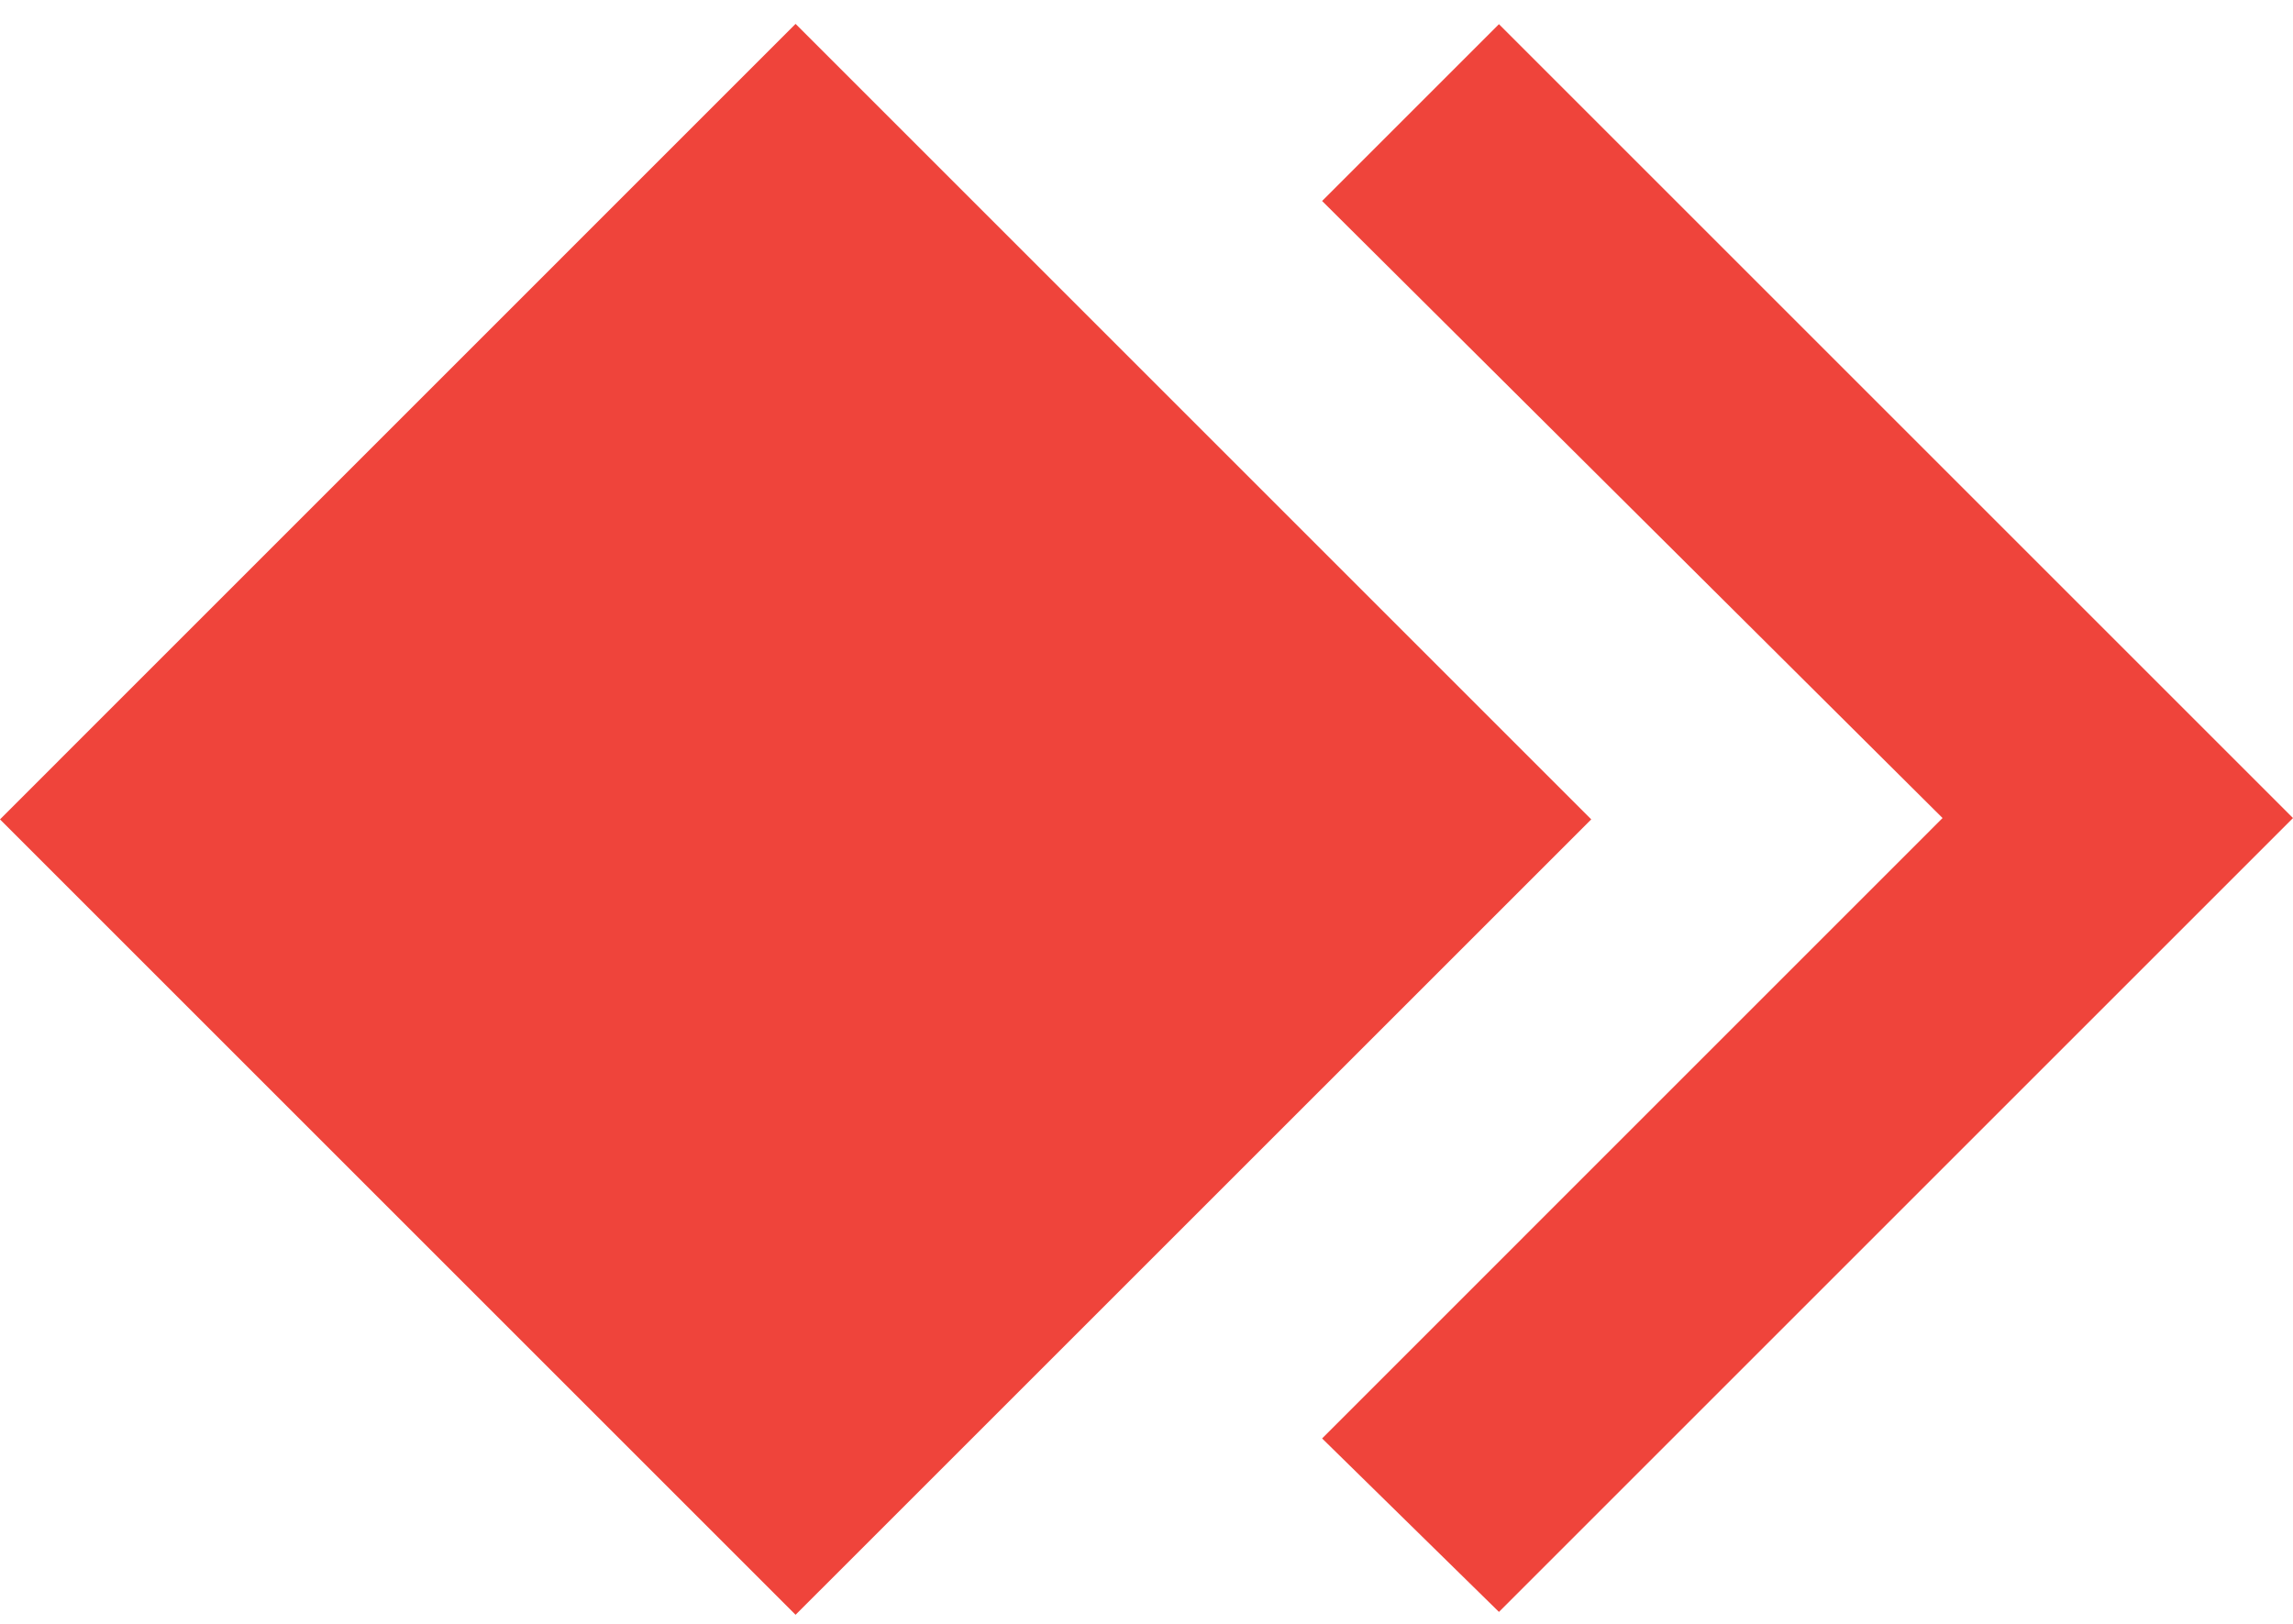
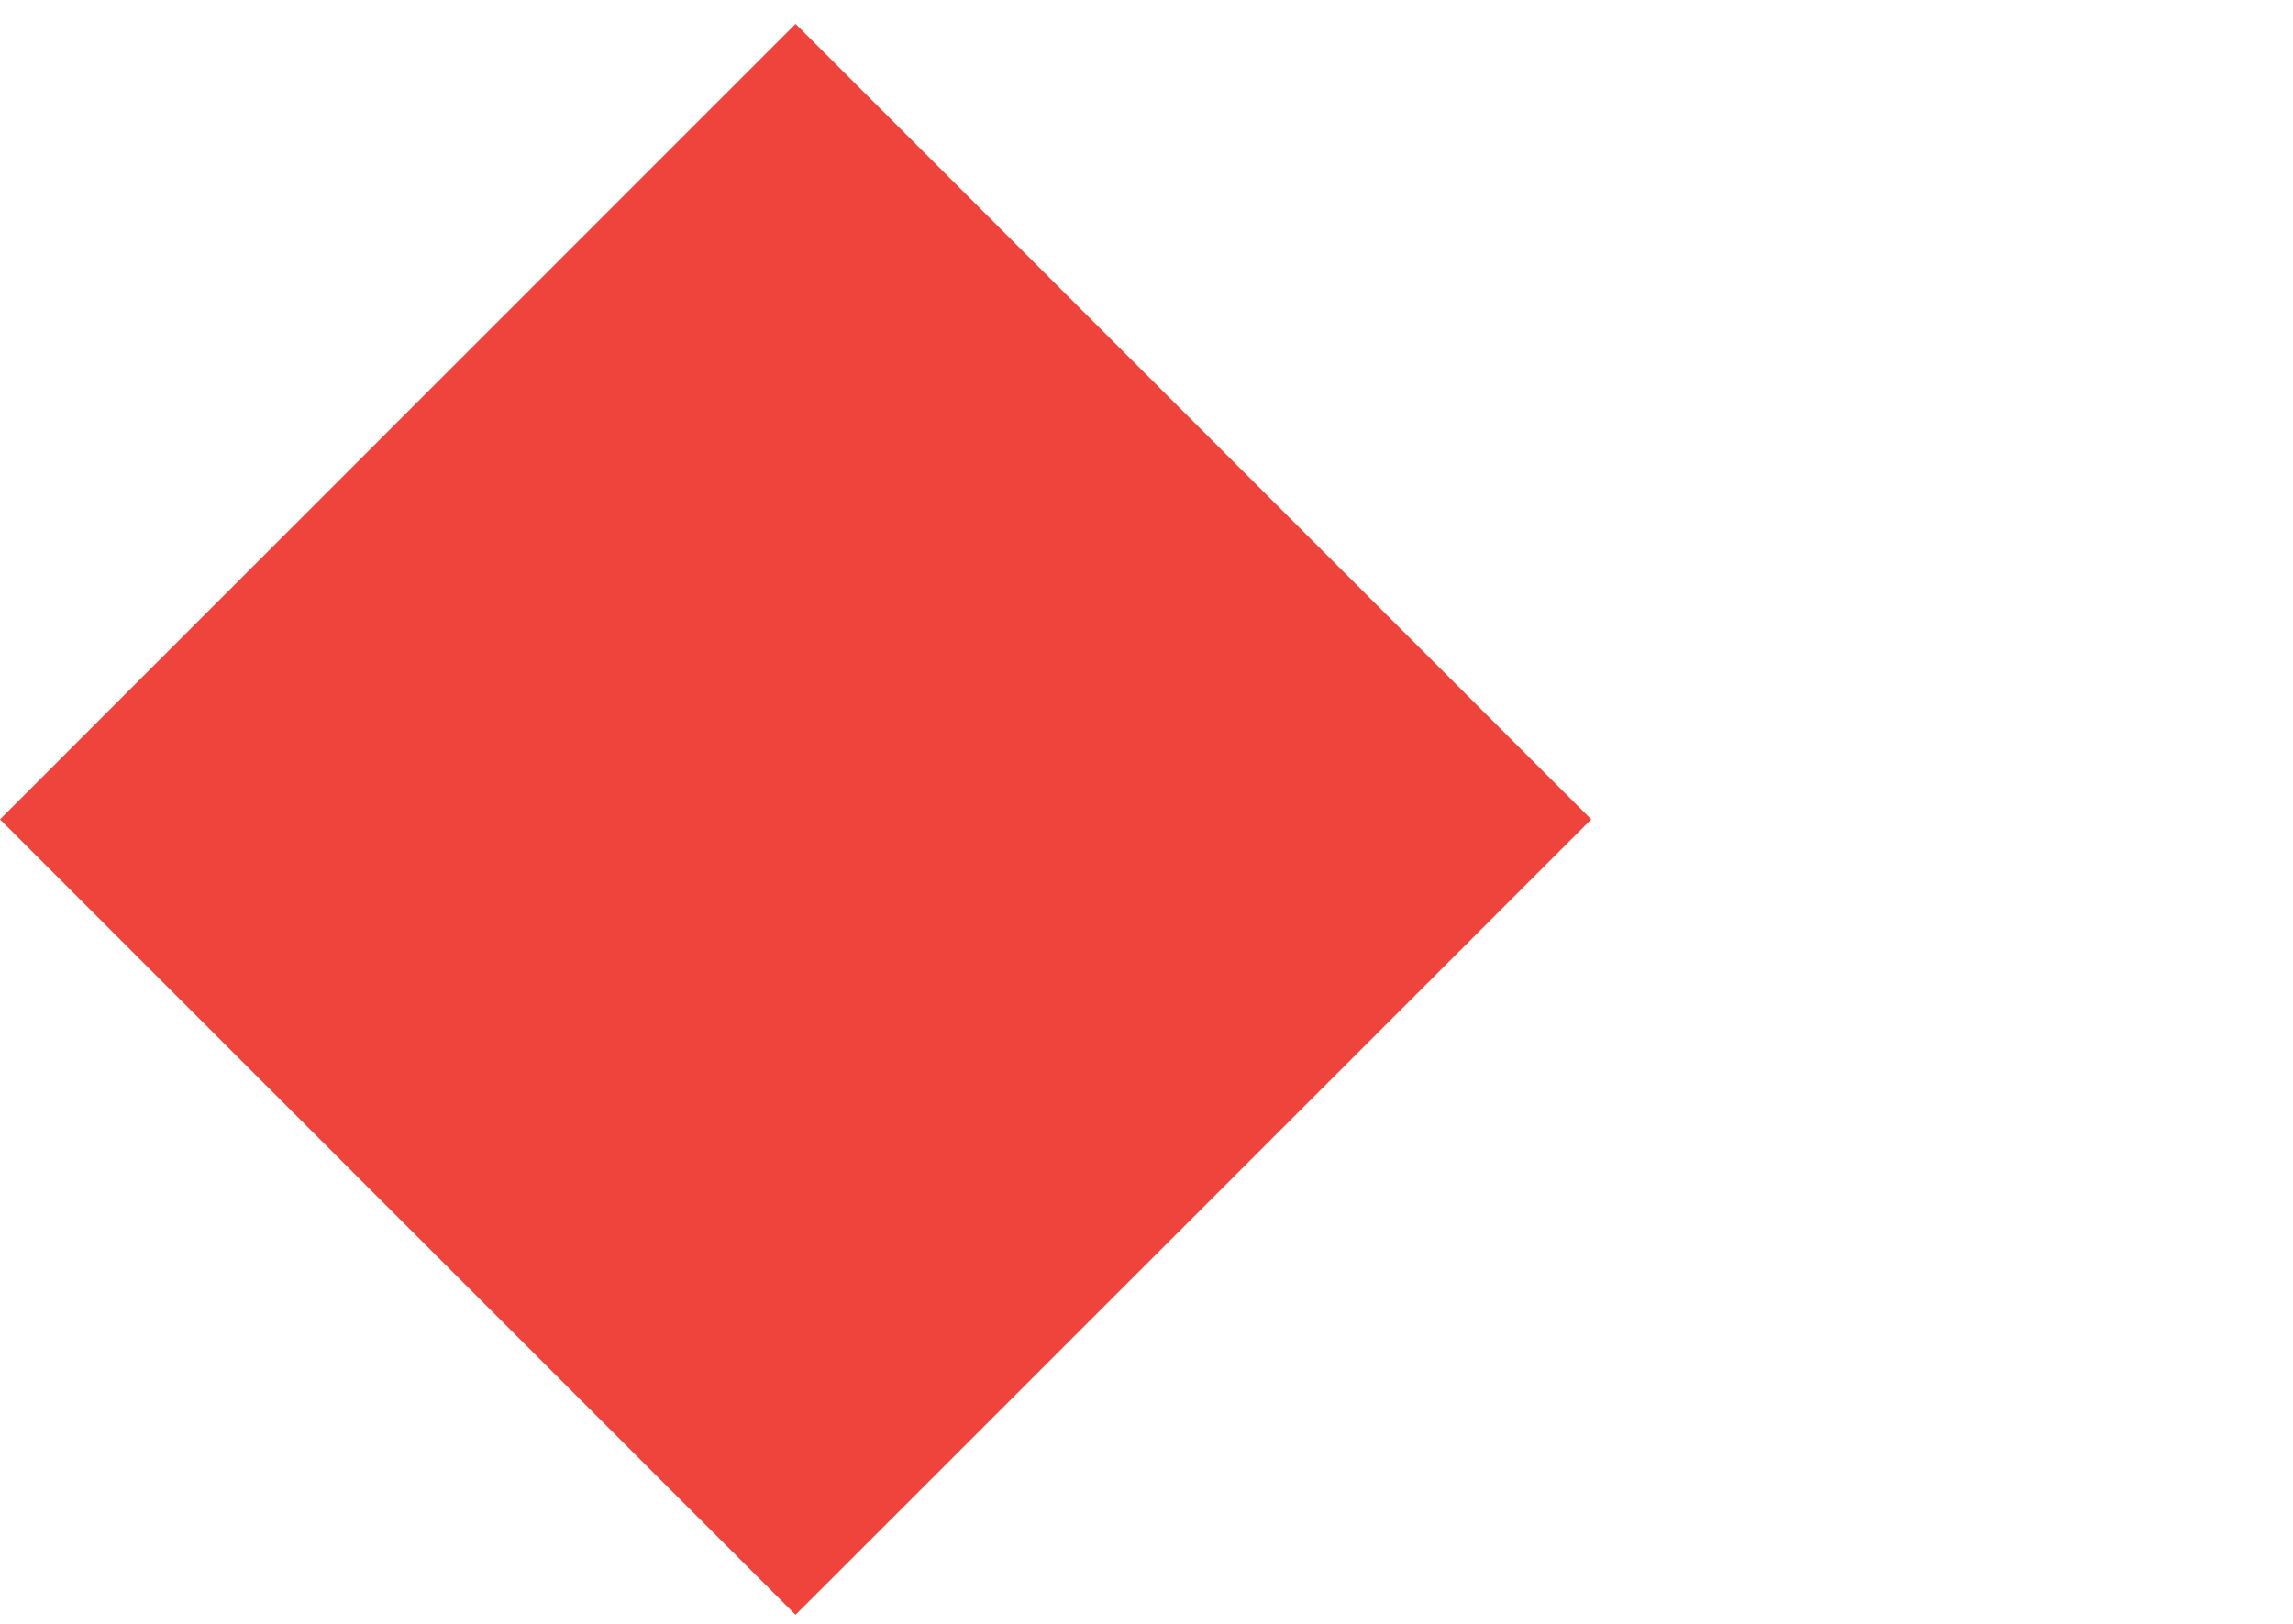
<svg xmlns="http://www.w3.org/2000/svg" width="24" height="17" viewBox="0 0 24 17" fill="none">
-   <path d="M15.689 0.253L13.838 2.104L20.332 8.564L13.838 15.059L15.689 16.875L24 8.564L15.689 0.253Z" fill="#EF443B" />
  <path d="M8.327 0.25L0 8.578L8.327 16.905L16.655 8.578L8.327 0.25Z" fill="#EF443B" />
</svg>